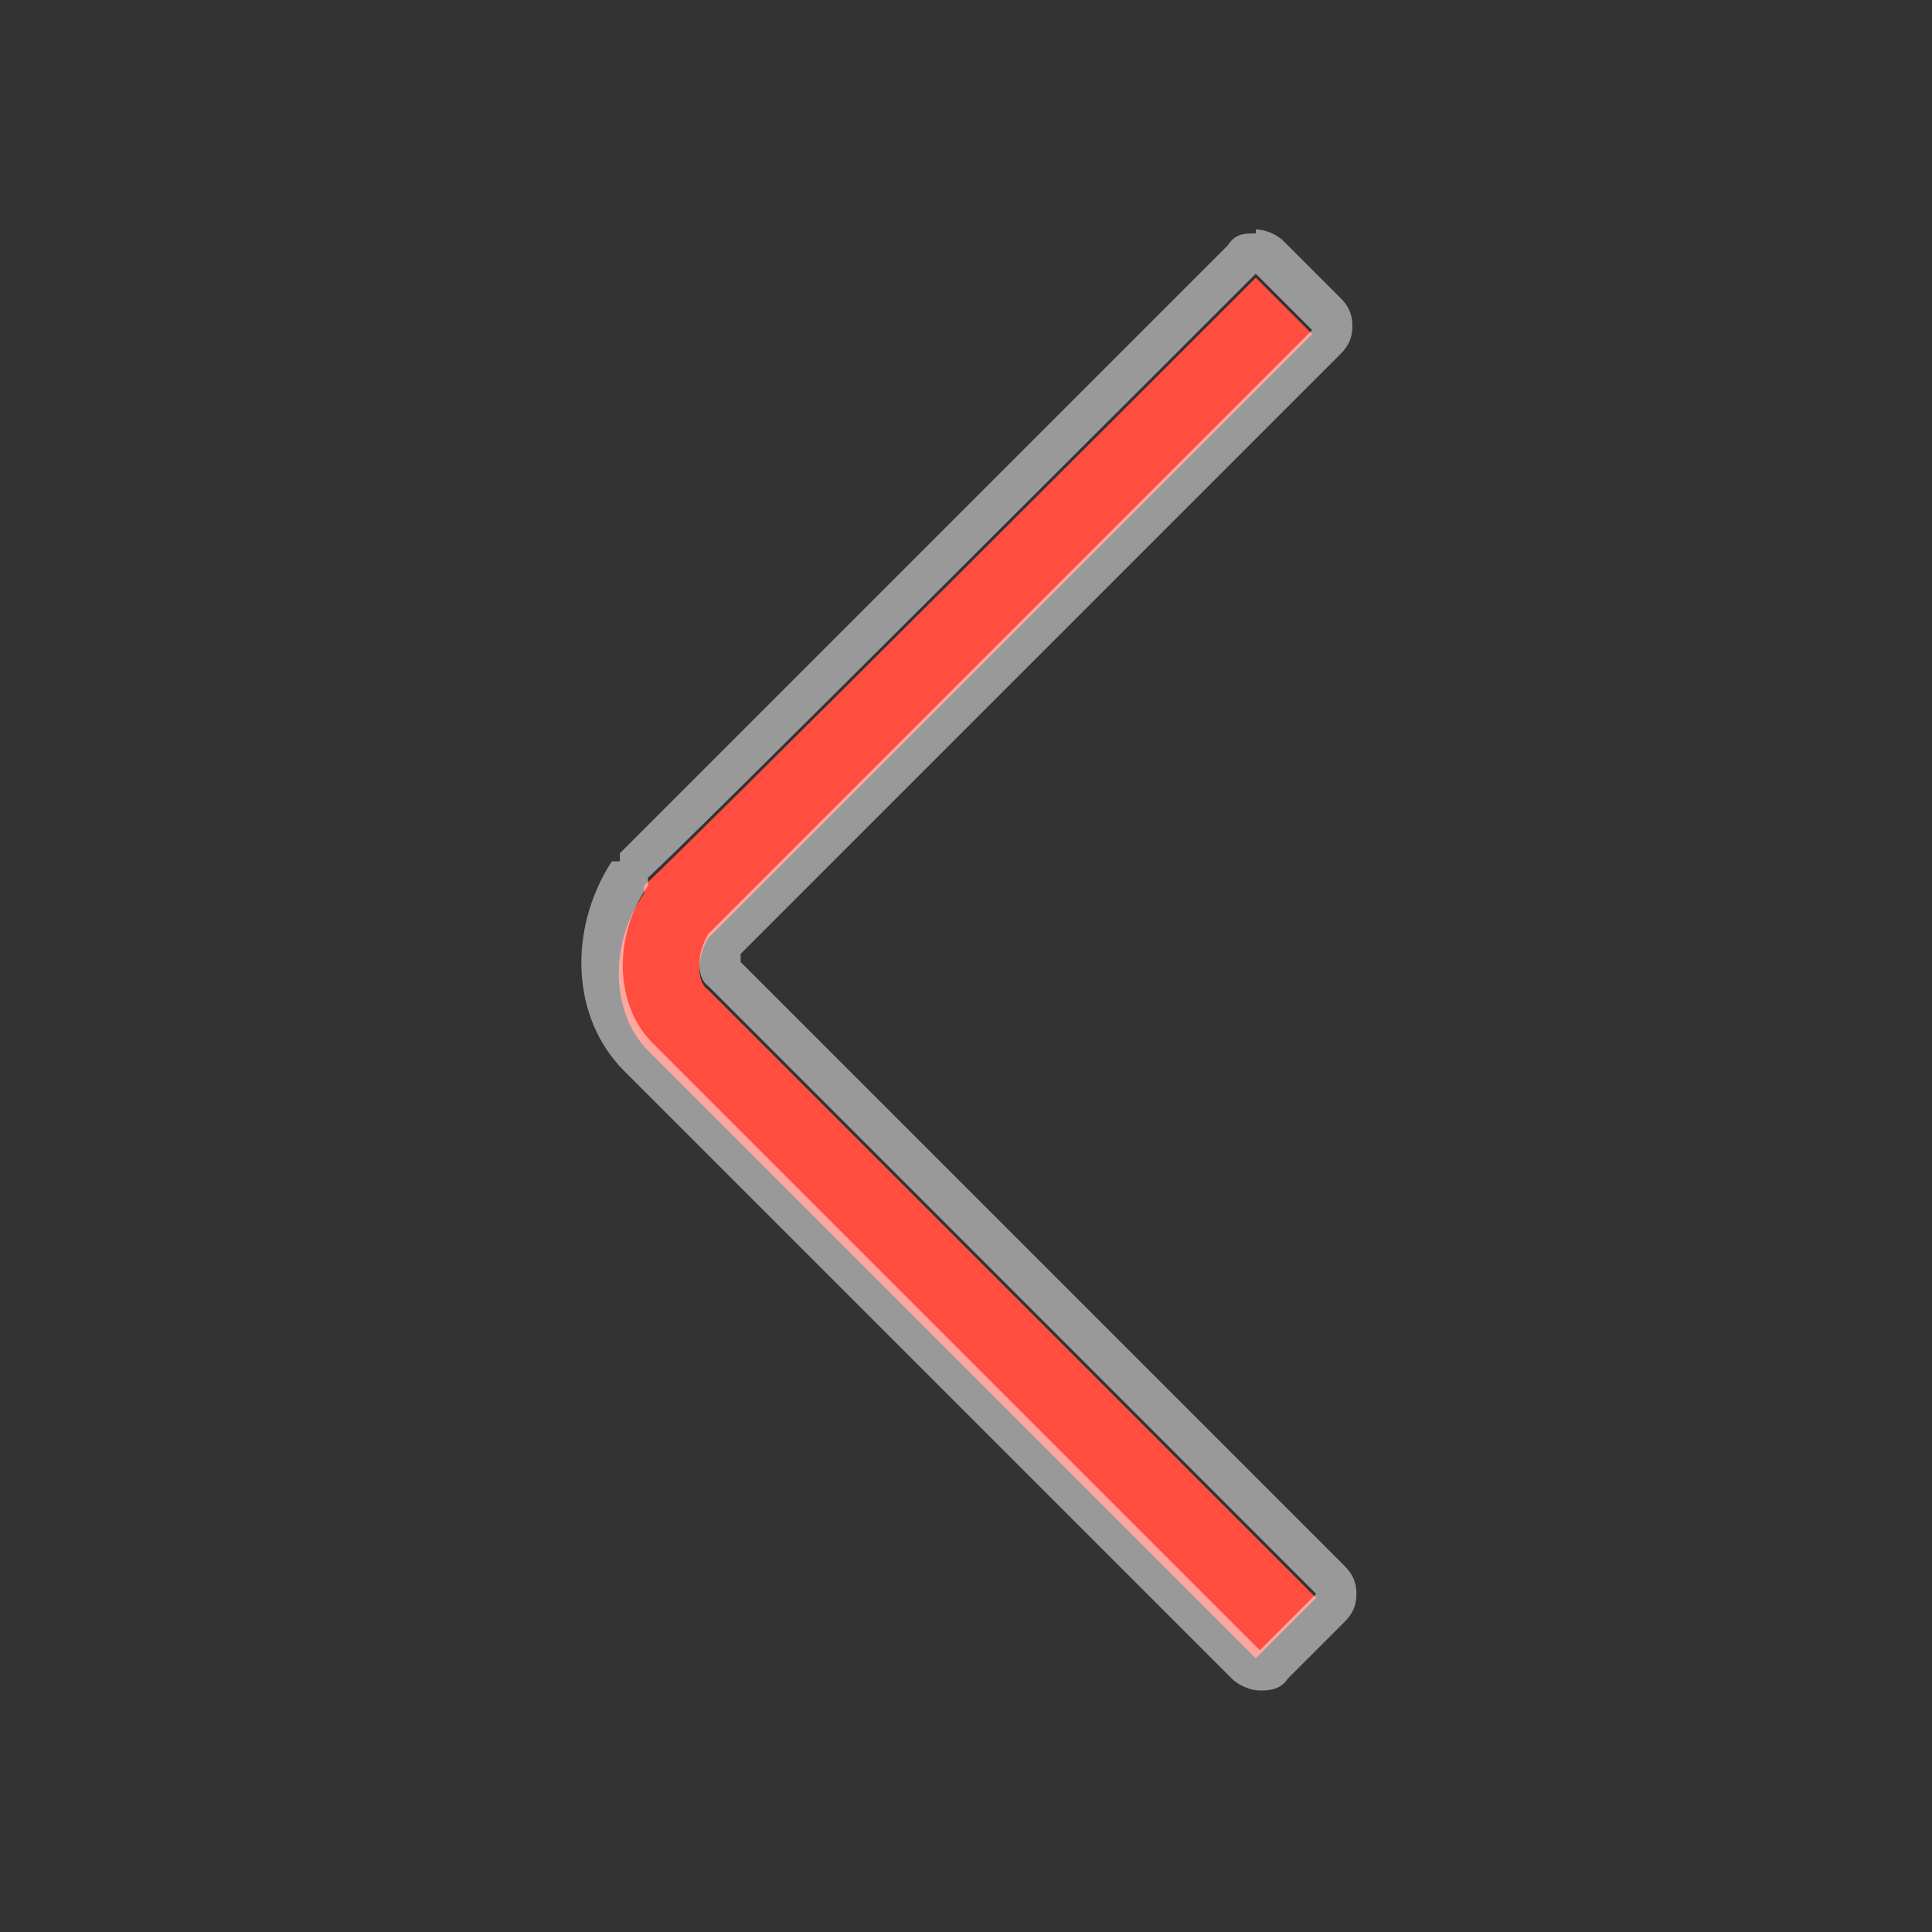
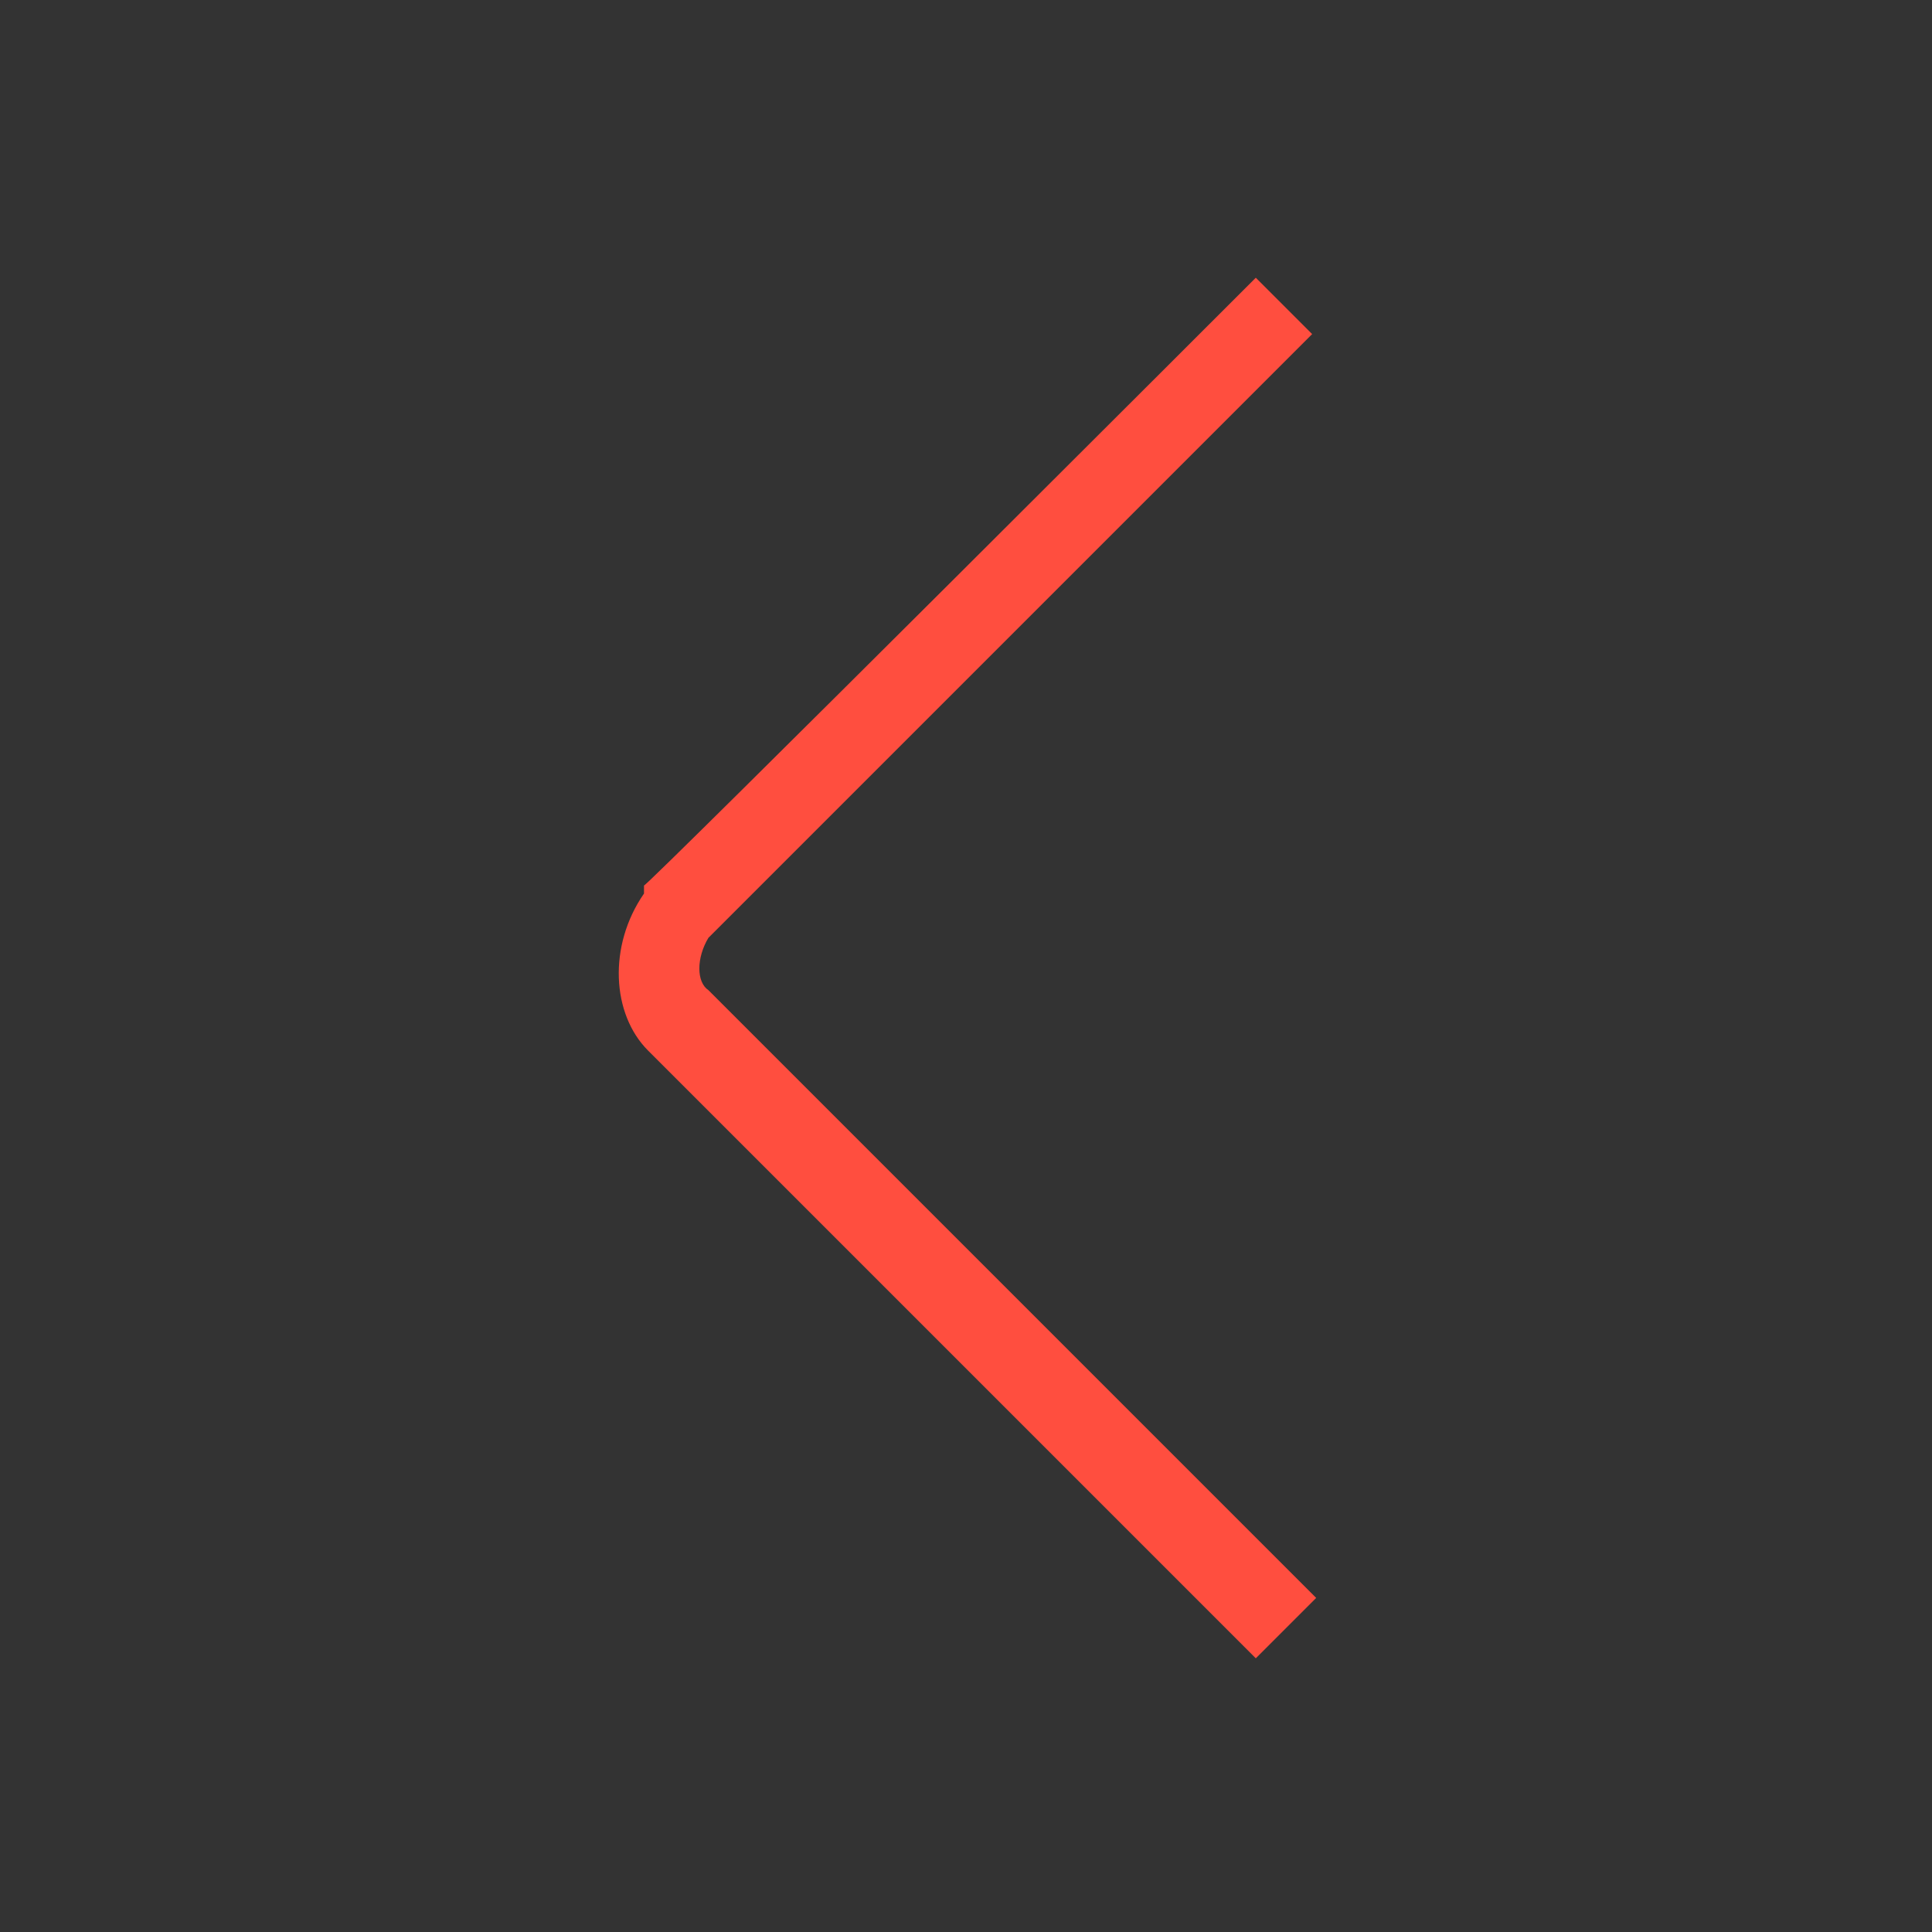
<svg xmlns="http://www.w3.org/2000/svg" id="Capa_1" data-name="Capa 1" version="1.1" viewBox="0 0 48 48">
  <rect x="0" y="0" width="48" height="48" fill="#333333" stroke="none" />
  <defs>
    <style>
      .cls-1 {
        fill: #ff4e3f;
      }

      .cls-1, .cls-2 {
        stroke-width: 0px;
      }

      .cls-2 {
        fill: #fff;
        opacity: .5;
      }
    </style>
  </defs>
  <path class="cls-1" d="M31.2,41.2l-15.1-15.1c-.9-.9-1-2.6-.1-3.9v-.2c.1,0,15.2-15.1,15.2-15.1l1.4,1.4-15,15c-.3.5-.3,1.1,0,1.3l15.1,15.1-1.4,1.4Z" />
-   <path class="cls-2" d="M31.2,6.8l1.4,1.4-15,15c-.3.5-.3,1.1,0,1.3l15.1,15.1-1.4,1.4-15.1-15.1c-.9-.9-1-2.6-.1-3.9v-.2c.1,0,15.2-15.1,15.2-15.1M31.2,5.8c-.3,0-.5,0-.7.3l-15.1,15.1s0,0,0,0v.2c-.1,0-.2,0-.2,0-1.1,1.7-1,3.9.3,5.2l15.1,15.1c.2.2.5.3.7.3s.5,0,.7-.3l1.4-1.4c.2-.2.3-.4.3-.7s-.1-.5-.3-.7l-15-15s0-.1,0-.2l14.9-14.9c.2-.2.3-.4.3-.7s-.1-.5-.3-.7l-1.4-1.4c-.2-.2-.5-.3-.7-.3h0Z" />
</svg>